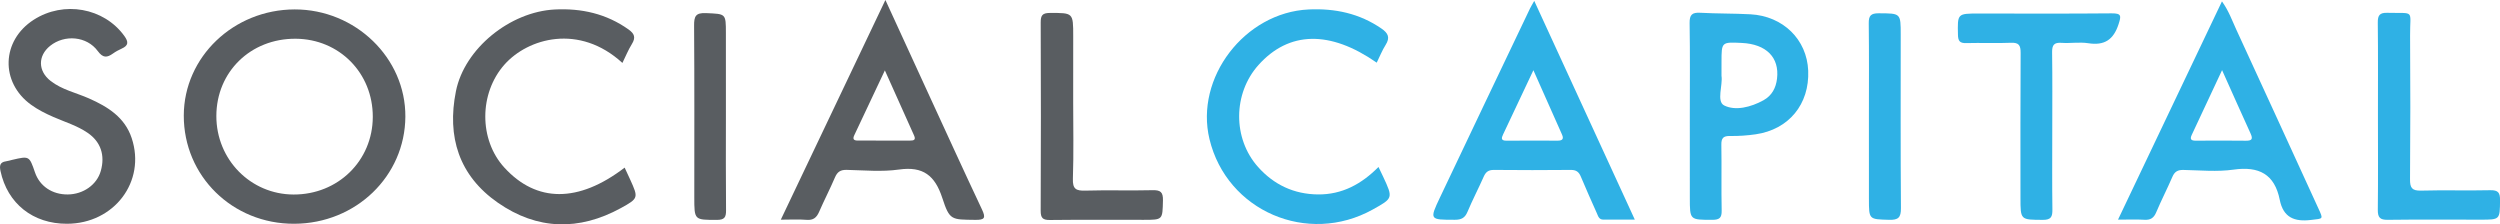
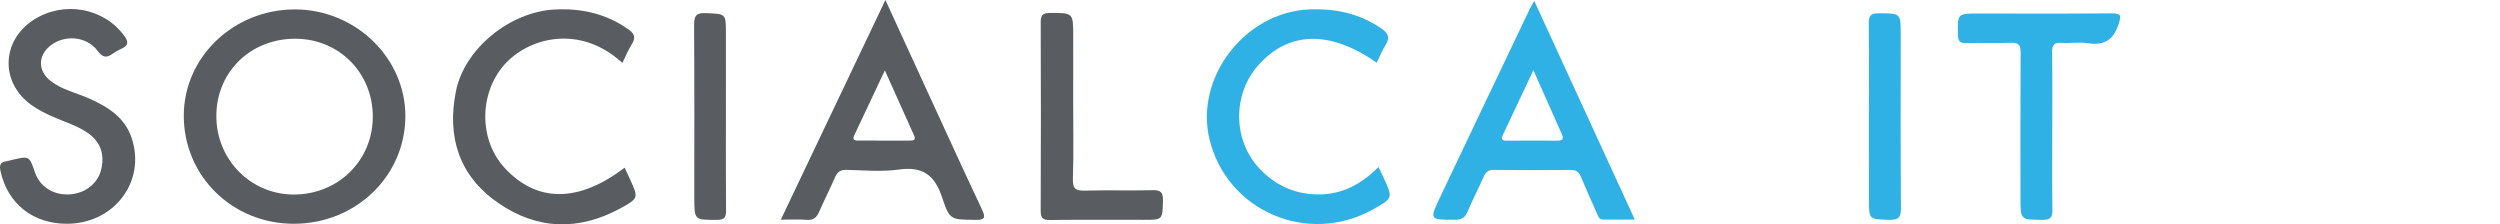
<svg xmlns="http://www.w3.org/2000/svg" version="1.1" id="Layer_1" x="0px" y="0px" viewBox="0 0 1119.8 100.49" style="enable-background:new 0 0 1119.8 100.49" xml:space="preserve">
  <style type="text/css">.st0{fill:#595D61;}
	.st1{fill:#2FB1E5;}</style>
  <path class="st0" d="M131.96,4.22c27.26-0.05,49.79,21.78,49.61,48.07c-0.18,26.65-22.18,47.84-49.77,47.94   c-27.67,0.1-49.57-21.38-49.48-48.53C82.4,25.52,104.62,4.28,131.96,4.22z M96.91,51.94c-0.03,19.5,15.31,35.12,34.56,35.19   c19.92,0.07,35.44-15.12,35.51-34.74c0.07-19.67-15-34.94-34.58-35.04C112.27,17.24,96.94,32.19,96.91,51.94z" />
  <path class="st0" d="M396.59,0c6.77,14.76,13.19,28.77,19.63,42.77c7.85,17.04,15.63,34.11,23.64,51.08   c1.79,3.8,1.18,4.69-3.02,4.63c-10.75-0.15-11.47,0.26-14.77-9.83c-3.28-10.01-8.56-14.25-19.38-12.71   c-7.67,1.09-15.62,0.33-23.45,0.15c-2.77-0.07-4.19,0.9-5.25,3.39c-2.22,5.19-4.83,10.21-7.08,15.38c-1.13,2.6-2.6,3.87-5.63,3.61   c-3.58-0.3-7.21-0.07-11.54-0.07C365.46,65.4,380.85,33.07,396.59,0z M396.35,31.53c-4.85,10.28-9.25,19.67-13.7,29.04   c-0.87,1.83-0.16,2.39,1.61,2.39c7.8-0.01,15.6-0.01,23.4,0.01c1.59,0,2.68-0.27,1.78-2.26C405.2,51.28,400.98,41.84,396.35,31.53z   " />
  <path class="st1" d="M732.26,98.36c-5.21,0-9.63-0.03-14.06,0.01c-2,0.02-2.35-1.54-2.94-2.87c-2.42-5.46-4.9-10.91-7.19-16.43   c-0.89-2.13-2.11-2.98-4.48-2.96c-11.48,0.11-22.96,0.11-34.44,0c-2.37-0.02-3.61,0.86-4.54,2.96c-2.35,5.31-5.05,10.47-7.3,15.83   c-1.15,2.74-2.77,3.54-5.66,3.54c-11.31,0-11.42,0.05-6.62-10.07c13.37-28.2,26.83-56.36,40.27-84.53   c0.41-0.86,0.92-1.66,1.92-3.45C702.36,33.32,717.13,65.46,732.26,98.36z M686.84,31.45c-4.83,10.23-9.19,19.49-13.57,28.75   c-0.77,1.62-1.05,2.83,1.48,2.81c7.64-0.05,15.29-0.04,22.94-0.01c1.98,0.01,2.89-0.65,1.99-2.68   C695.53,51,691.38,41.67,686.84,31.45z" />
-   <path class="st1" d="M948.7,98.38c15.76-33.09,31.04-65.17,46.56-97.76c3,4.17,4.52,8.5,6.4,12.59   c12.32,26.71,24.57,53.46,36.82,80.21c2.25,4.92,2.15,4.43-3.25,5.09c-7.52,0.92-12.5-1.06-14.09-9.02   c-2.29-11.47-9.3-15.13-20.69-13.51c-7.35,1.05-14.97,0.29-22.46,0.14c-2.52-0.05-3.92,0.74-4.93,3.08   c-2.3,5.34-4.98,10.52-7.24,15.88c-1.07,2.55-2.54,3.52-5.29,3.36C956.91,98.22,953.25,98.38,948.7,98.38z M995.31,31.42   c-4.88,10.44-9.21,19.72-13.58,28.99c-0.99,2.1-0.15,2.61,1.85,2.6c7.48-0.04,14.96-0.08,22.43,0.02c2.67,0.03,3.19-0.78,2.08-3.2   C1003.96,50.8,999.93,41.71,995.31,31.42z" />
  <path class="st0" d="M279.79,75.08c0.85,1.83,1.68,3.58,2.48,5.35c3.68,8.14,3.81,8.39-4.15,12.76   c-18.77,10.29-37.46,9.87-55.08-2.37c-17.49-12.15-22.91-29.56-18.82-49.96c3.83-19.12,24.23-35.6,44.28-36.61   c12.02-0.6,23.09,1.89,33.04,8.95c2.7,1.92,3.27,3.64,1.5,6.51c-1.65,2.66-2.83,5.6-4.25,8.48c-19.37-17.75-42.33-11.1-52.84,0.75   c-11.36,12.81-11.49,33.61-0.03,46.13C240.33,90.83,259.1,90.92,279.79,75.08z" />
  <path class="st1" d="M616.66,28.07c-20.93-14.6-39.32-14.17-52.96,1.04c-11.42,12.74-11.6,32.9-0.2,45.68   c7.1,7.96,16.09,12.2,26.85,12.3c10.77,0.1,19.49-4.62,27.1-12.3c0.86,1.78,1.51,3.1,2.13,4.44c4.43,9.54,4.42,9.54-4.69,14.61   c-29.23,16.24-65.39,0.66-73.14-31.52c-6.62-27.49,15.78-56.72,44.37-58.08c11.85-0.56,22.8,1.75,32.7,8.57   c2.99,2.06,3.9,4.03,1.83,7.3C619.08,22.6,617.99,25.38,616.66,28.07z" />
  <path class="st0" d="M30.02,100.23c-15.25,0.05-26.7-9.06-29.8-23.64c-0.48-2.27-0.33-3.94,2.43-4.33   c0.98-0.14,1.94-0.45,2.91-0.68c7.57-1.75,7.57-1.75,10.12,5.67c2.11,6.15,7.73,9.92,14.68,9.85c6.97-0.06,13.03-4.37,14.78-10.5   c2.02-7.08-0.03-13.09-5.84-17.08c-4.71-3.24-10.19-4.85-15.36-7.12c-3.52-1.54-6.93-3.24-10.03-5.49   C0.03,36.86,0.62,18.19,15.07,8.88c13.46-8.67,31.5-5.39,40.61,7.21c1.93,2.67,1.93,4.29-1.16,5.68c-1.36,0.62-2.7,1.33-3.91,2.2   c-2.69,1.93-4.49,2.06-6.81-1.09c-4.92-6.7-14.88-7.53-21.35-2.34c-5.54,4.45-5.5,11.28,0.24,15.73c5.09,3.95,11.44,5.28,17.2,7.83   c8.45,3.74,16.01,8.46,19.1,17.77C65.45,81.32,51.14,100.17,30.02,100.23z" />
-   <path class="st1" d="M756.9,51.76c0-13.79,0.14-27.58-0.09-41.37c-0.07-3.84,1.14-4.87,4.8-4.67c7.47,0.41,14.97,0.28,22.44,0.68   c14.65,0.79,25.31,11.31,25.88,25.26c0.61,15.01-8.68,26.36-23.55,28.5c-3.77,0.54-7.62,0.81-11.42,0.75   c-3.06-0.06-3.99,0.93-3.93,3.98c0.17,9.8-0.07,19.61,0.14,29.41c0.07,3.32-1.02,4.16-4.23,4.16c-10.03-0.01-10.03,0.13-10.03-9.81   C756.9,76.35,756.9,64.06,756.9,51.76z M771.09,33.97c0.67,4.06-2.34,11.46,1.18,13.25c5.01,2.55,11.99,0.8,17.61-2.3   c3.82-2.11,5.6-5.56,6.09-9.71c1.13-9.48-4.82-15.46-15.82-15.98c-9.05-0.43-9.05-0.43-9.05,8.47   C771.09,29.53,771.09,31.36,771.09,33.97z" />
  <path class="st1" d="M919.25,58.85c0,11.65-0.1,23.3,0.06,34.95c0.04,3.24-0.54,4.71-4.29,4.68c-10.01-0.06-10.01,0.12-10.01-9.87   c0-21.64-0.07-43.27,0.07-64.91c0.02-3.4-0.76-4.7-4.38-4.54c-6.65,0.28-13.33-0.04-19.99,0.14c-2.86,0.08-3.64-0.91-3.7-3.7   c-0.21-9.55-0.32-9.54,9.36-9.54c19.83,0,39.66,0.11,59.49-0.08c4.42-0.04,4.3,1.12,3.1,4.82c-2.25,6.95-6.29,9.7-13.58,8.56   c-3.9-0.61-8,0.11-11.98-0.17c-3.36-0.24-4.26,0.99-4.22,4.23C919.35,35.22,919.25,47.03,919.25,58.85z" />
  <path class="st0" d="M480.7,45.63c0,11.47,0.26,22.95-0.13,34.4c-0.16,4.63,1.38,5.48,5.59,5.35c9.98-0.3,19.97,0.07,29.95-0.19   c3.67-0.1,4.89,0.77,4.8,4.62c-0.22,8.66,0,8.66-8.66,8.66c-13.98,0-27.96-0.09-41.94,0.07c-3.24,0.04-4.18-0.88-4.17-4.17   c0.13-28.09,0.12-56.18,0.01-84.27c-0.01-3.16,0.7-4.29,4.09-4.3c10.47-0.01,10.47-0.16,10.47,10.41   C480.7,26.02,480.7,35.82,480.7,45.63z" />
-   <path class="st1" d="M1065.13,52.02c0-13.98,0.09-27.96-0.07-41.94c-0.04-3.24,0.9-4.43,4.2-4.34   c12.72,0.33,10.18-1.67,10.27,10.14c0.16,21.47,0.13,42.94-0.03,64.41c-0.03,3.78,0.83,5.2,4.92,5.09   c10.32-0.29,20.66,0.06,30.99-0.18c3.62-0.08,4.45,1.15,4.41,4.55c-0.11,8.64,0.04,8.65-8.77,8.64c-13.83,0-27.66-0.11-41.49,0.07   c-3.51,0.05-4.53-1.02-4.49-4.5C1065.23,79.98,1065.13,66,1065.13,52.02z" />
  <path class="st0" d="M325.15,52.28c0,13.97-0.08,27.95,0.06,41.92c0.03,3.14-0.71,4.29-4.1,4.29c-10.12,0-10.12,0.15-10.12-10.16   c0-25.62,0.09-51.23-0.09-76.85c-0.03-4.17,0.68-5.82,5.35-5.61c8.88,0.41,8.89,0.09,8.89,8.99   C325.15,27.33,325.15,39.8,325.15,52.28z" />
  <path class="st1" d="M837.12,52.31c0-13.95,0.1-27.9-0.07-41.85C837,7,838.02,5.94,841.52,5.95c9.85,0.05,9.85-0.1,9.85,9.57   c0,25.91-0.1,51.82,0.1,77.72c0.03,4.19-1.17,5.34-5.29,5.22c-9.04-0.26-9.05-0.05-9.05-9.29   C837.12,76.89,837.12,64.6,837.12,52.31z" />
</svg>